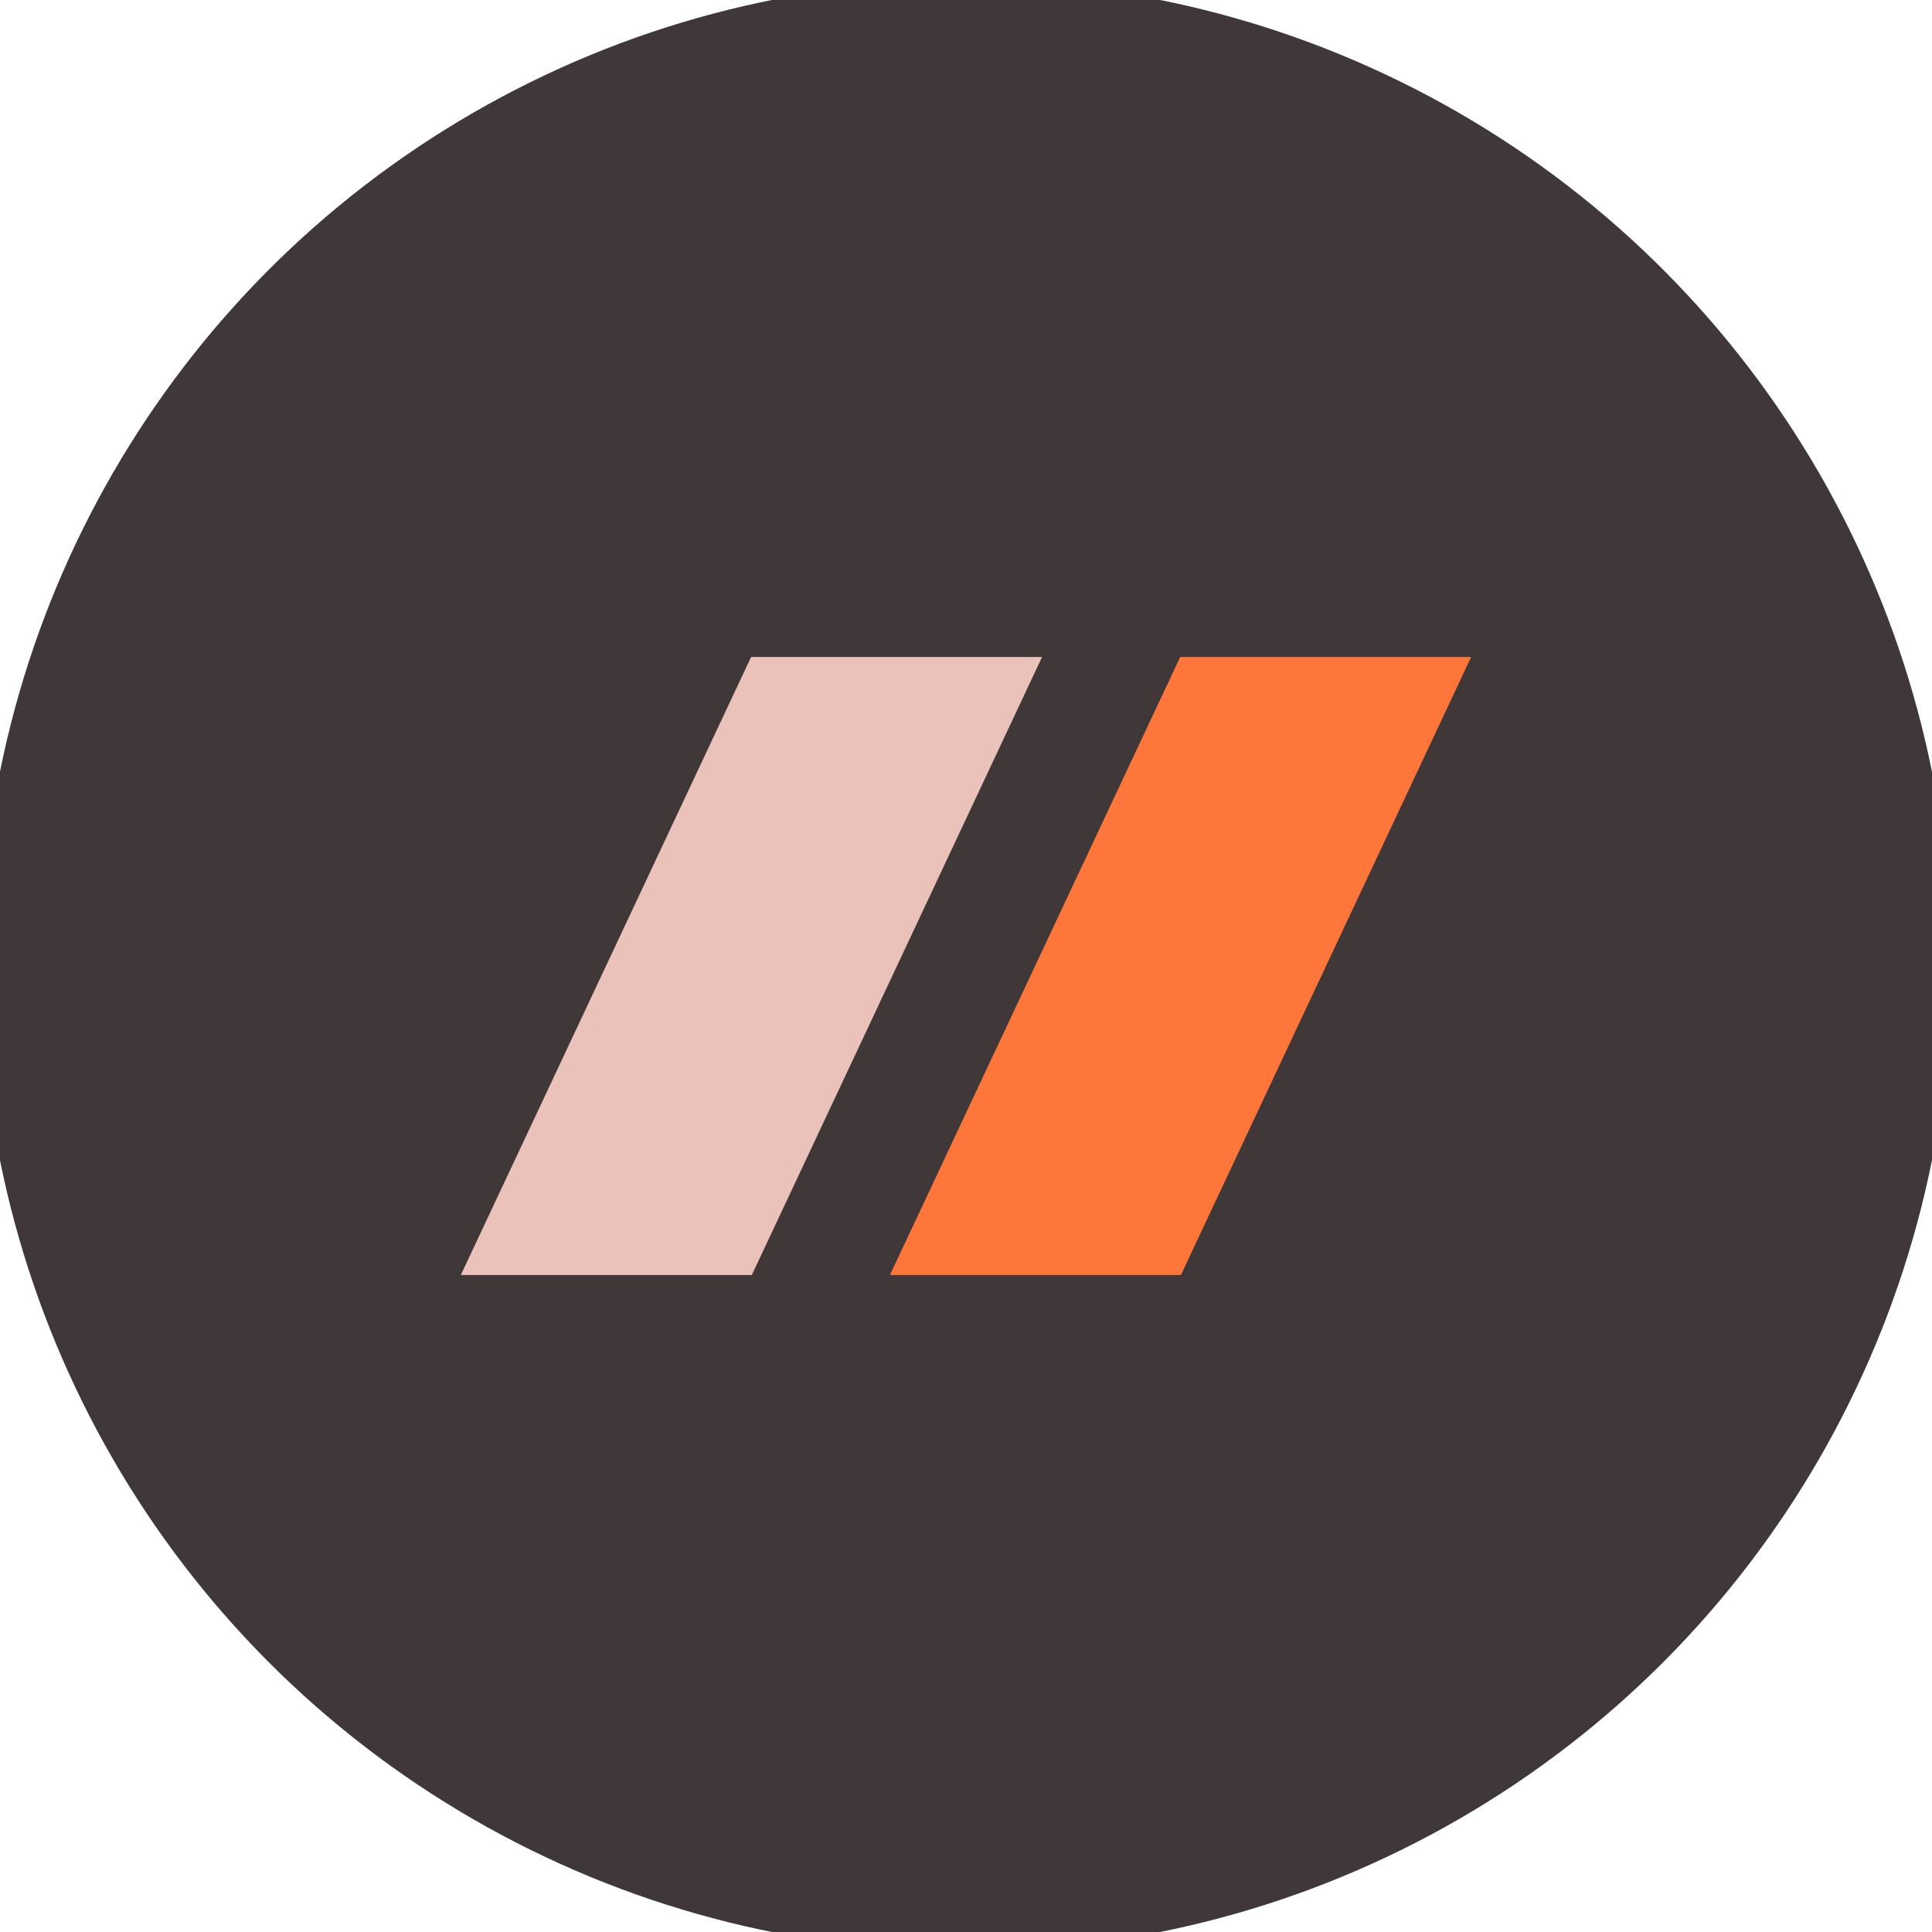
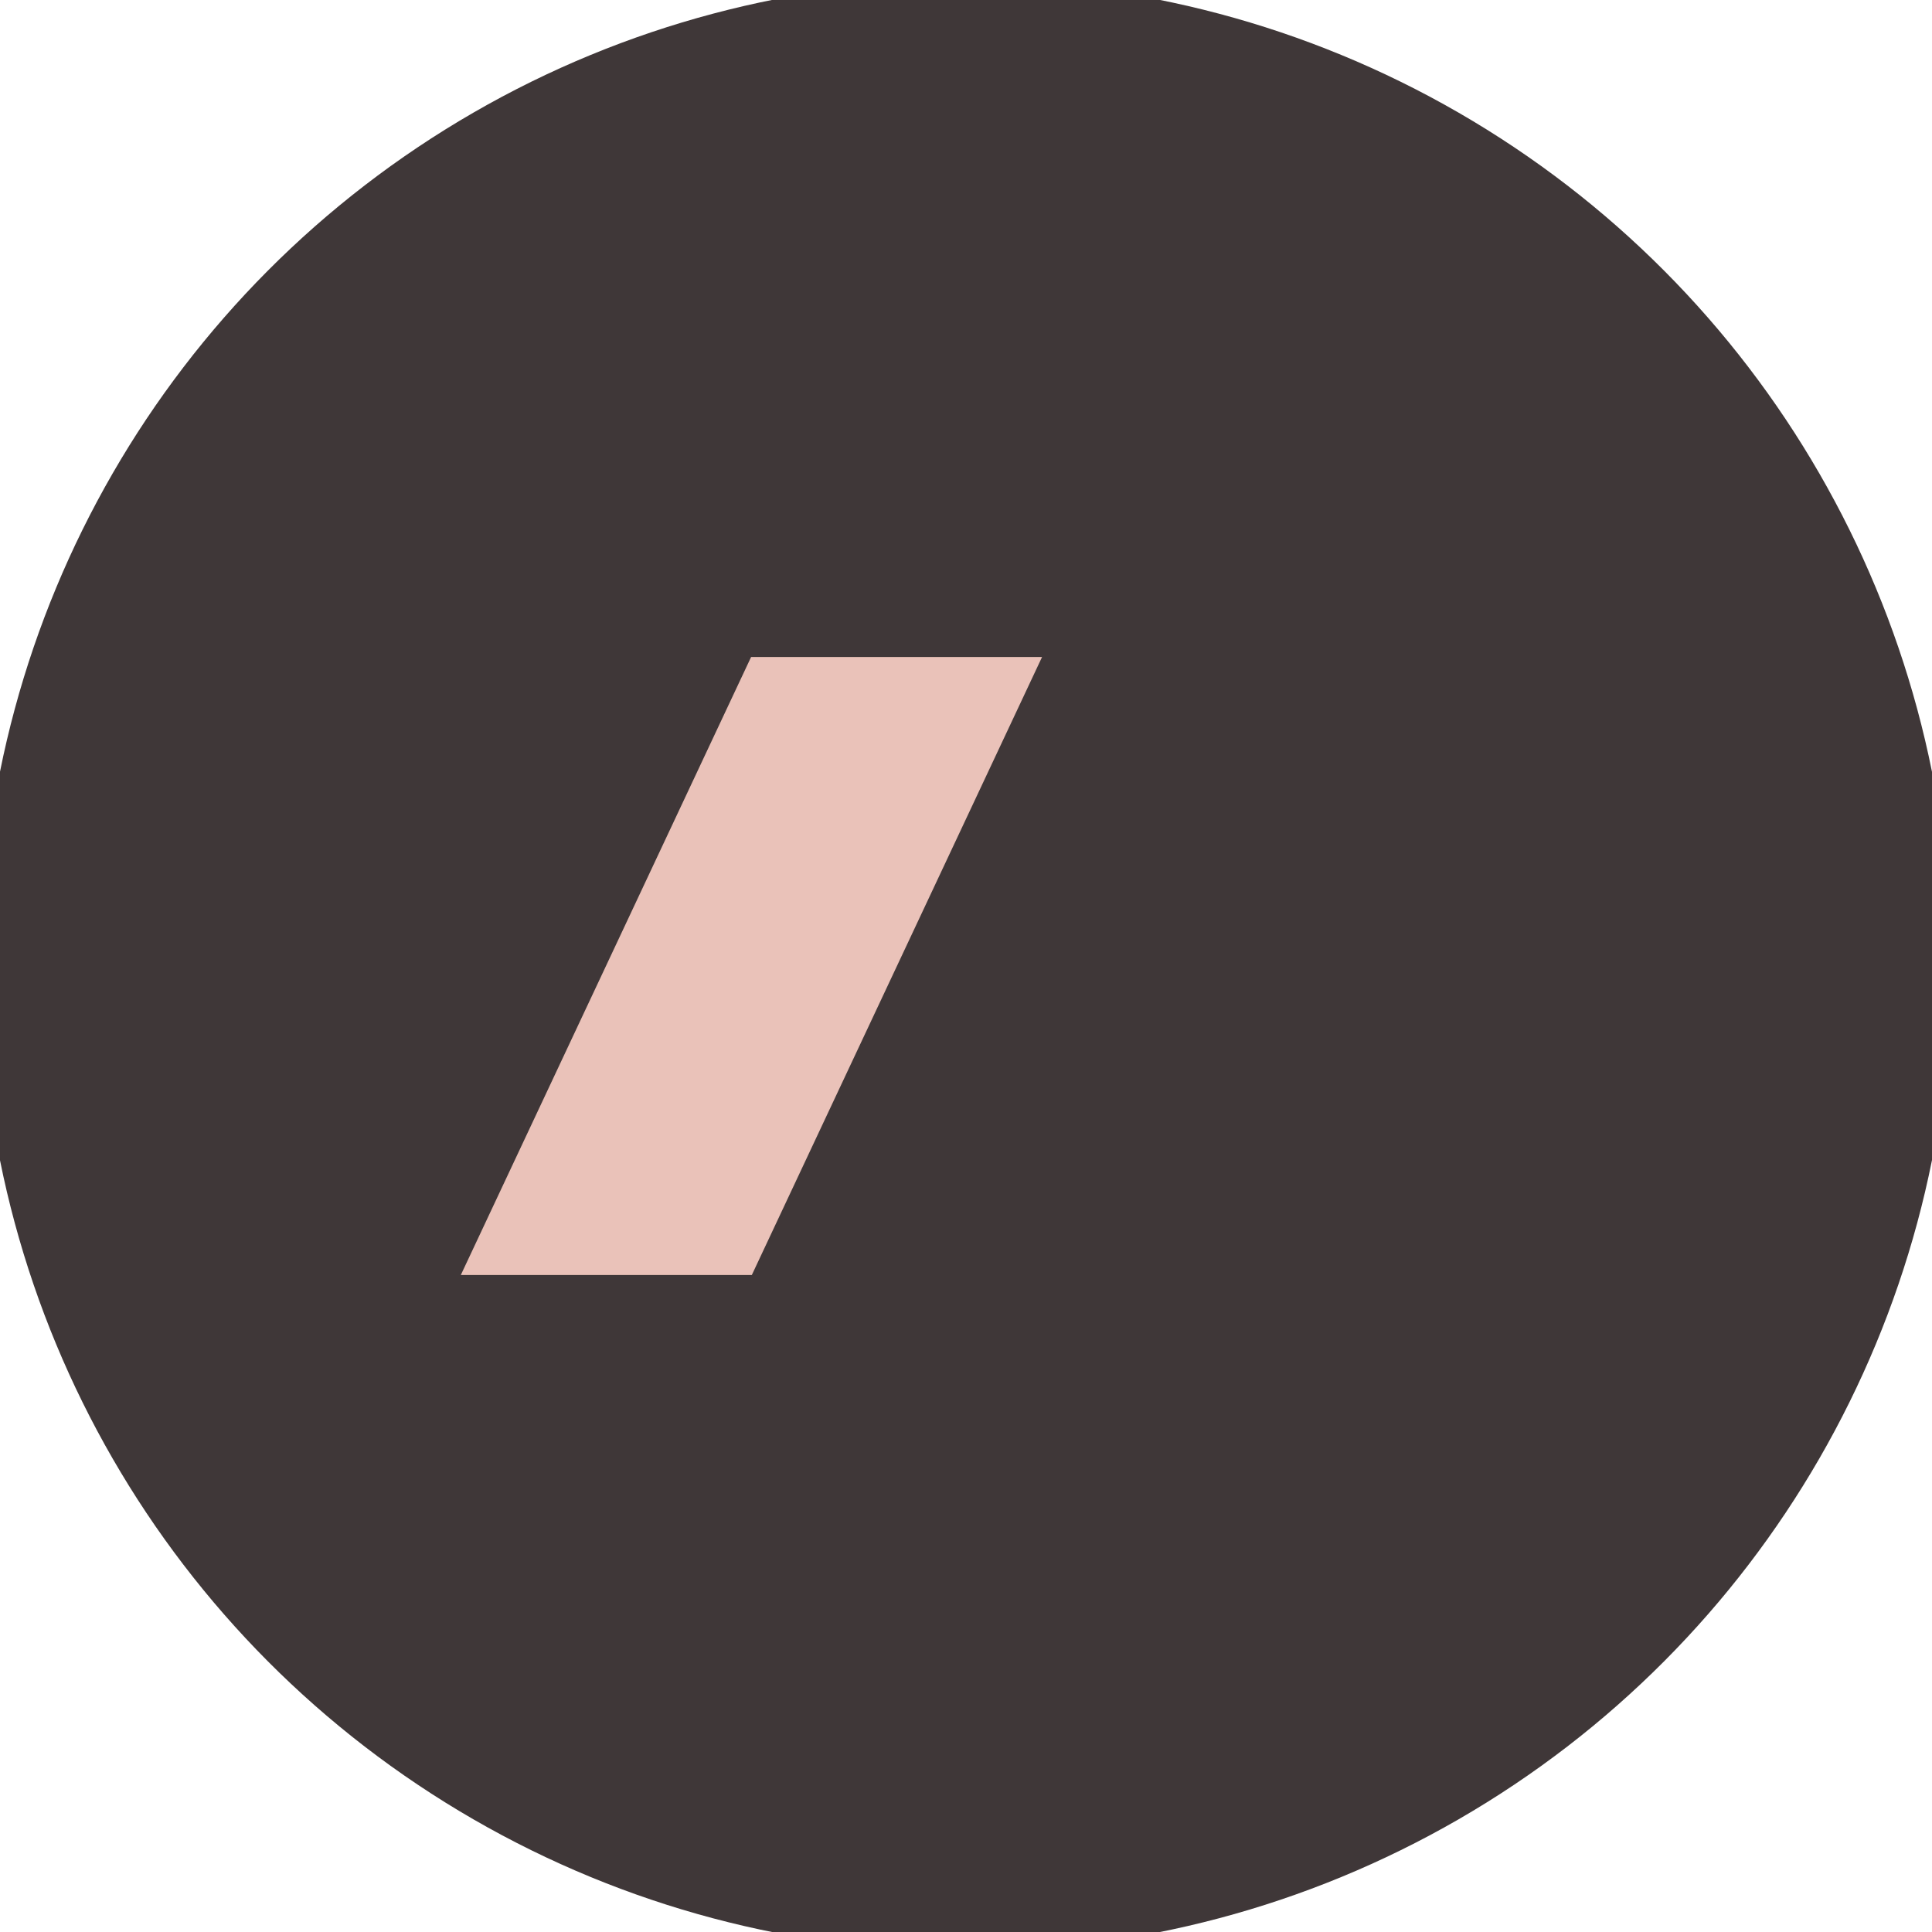
<svg xmlns="http://www.w3.org/2000/svg" version="1.1" width="566.93" height="566.93">
  <svg id="SvgjsSvg1087" data-name="Слой_1" version="1.1" viewBox="0 0 566.93 566.93">
    <defs>
      <style> .st0 { fill: #ff763a; } .st1 { fill: #3f3738; } .st2 { fill: #eac2b9; } </style>
    </defs>
    <circle class="st1" cx="283.46" cy="283.46" r="289.13" />
    <g>
      <polygon class="st2" points="220.61 374.15 135.22 374.15 220.41 192.78 305.79 192.78 220.61 374.15" />
-       <polygon class="st0" points="346.52 374.15 261.14 374.15 346.32 192.78 431.7 192.78 346.52 374.15" />
    </g>
  </svg>
  <style>@media (prefers-color-scheme: light) { :root { filter: none; } } @media (prefers-color-scheme: dark) { :root { filter: none; } } </style>
</svg>